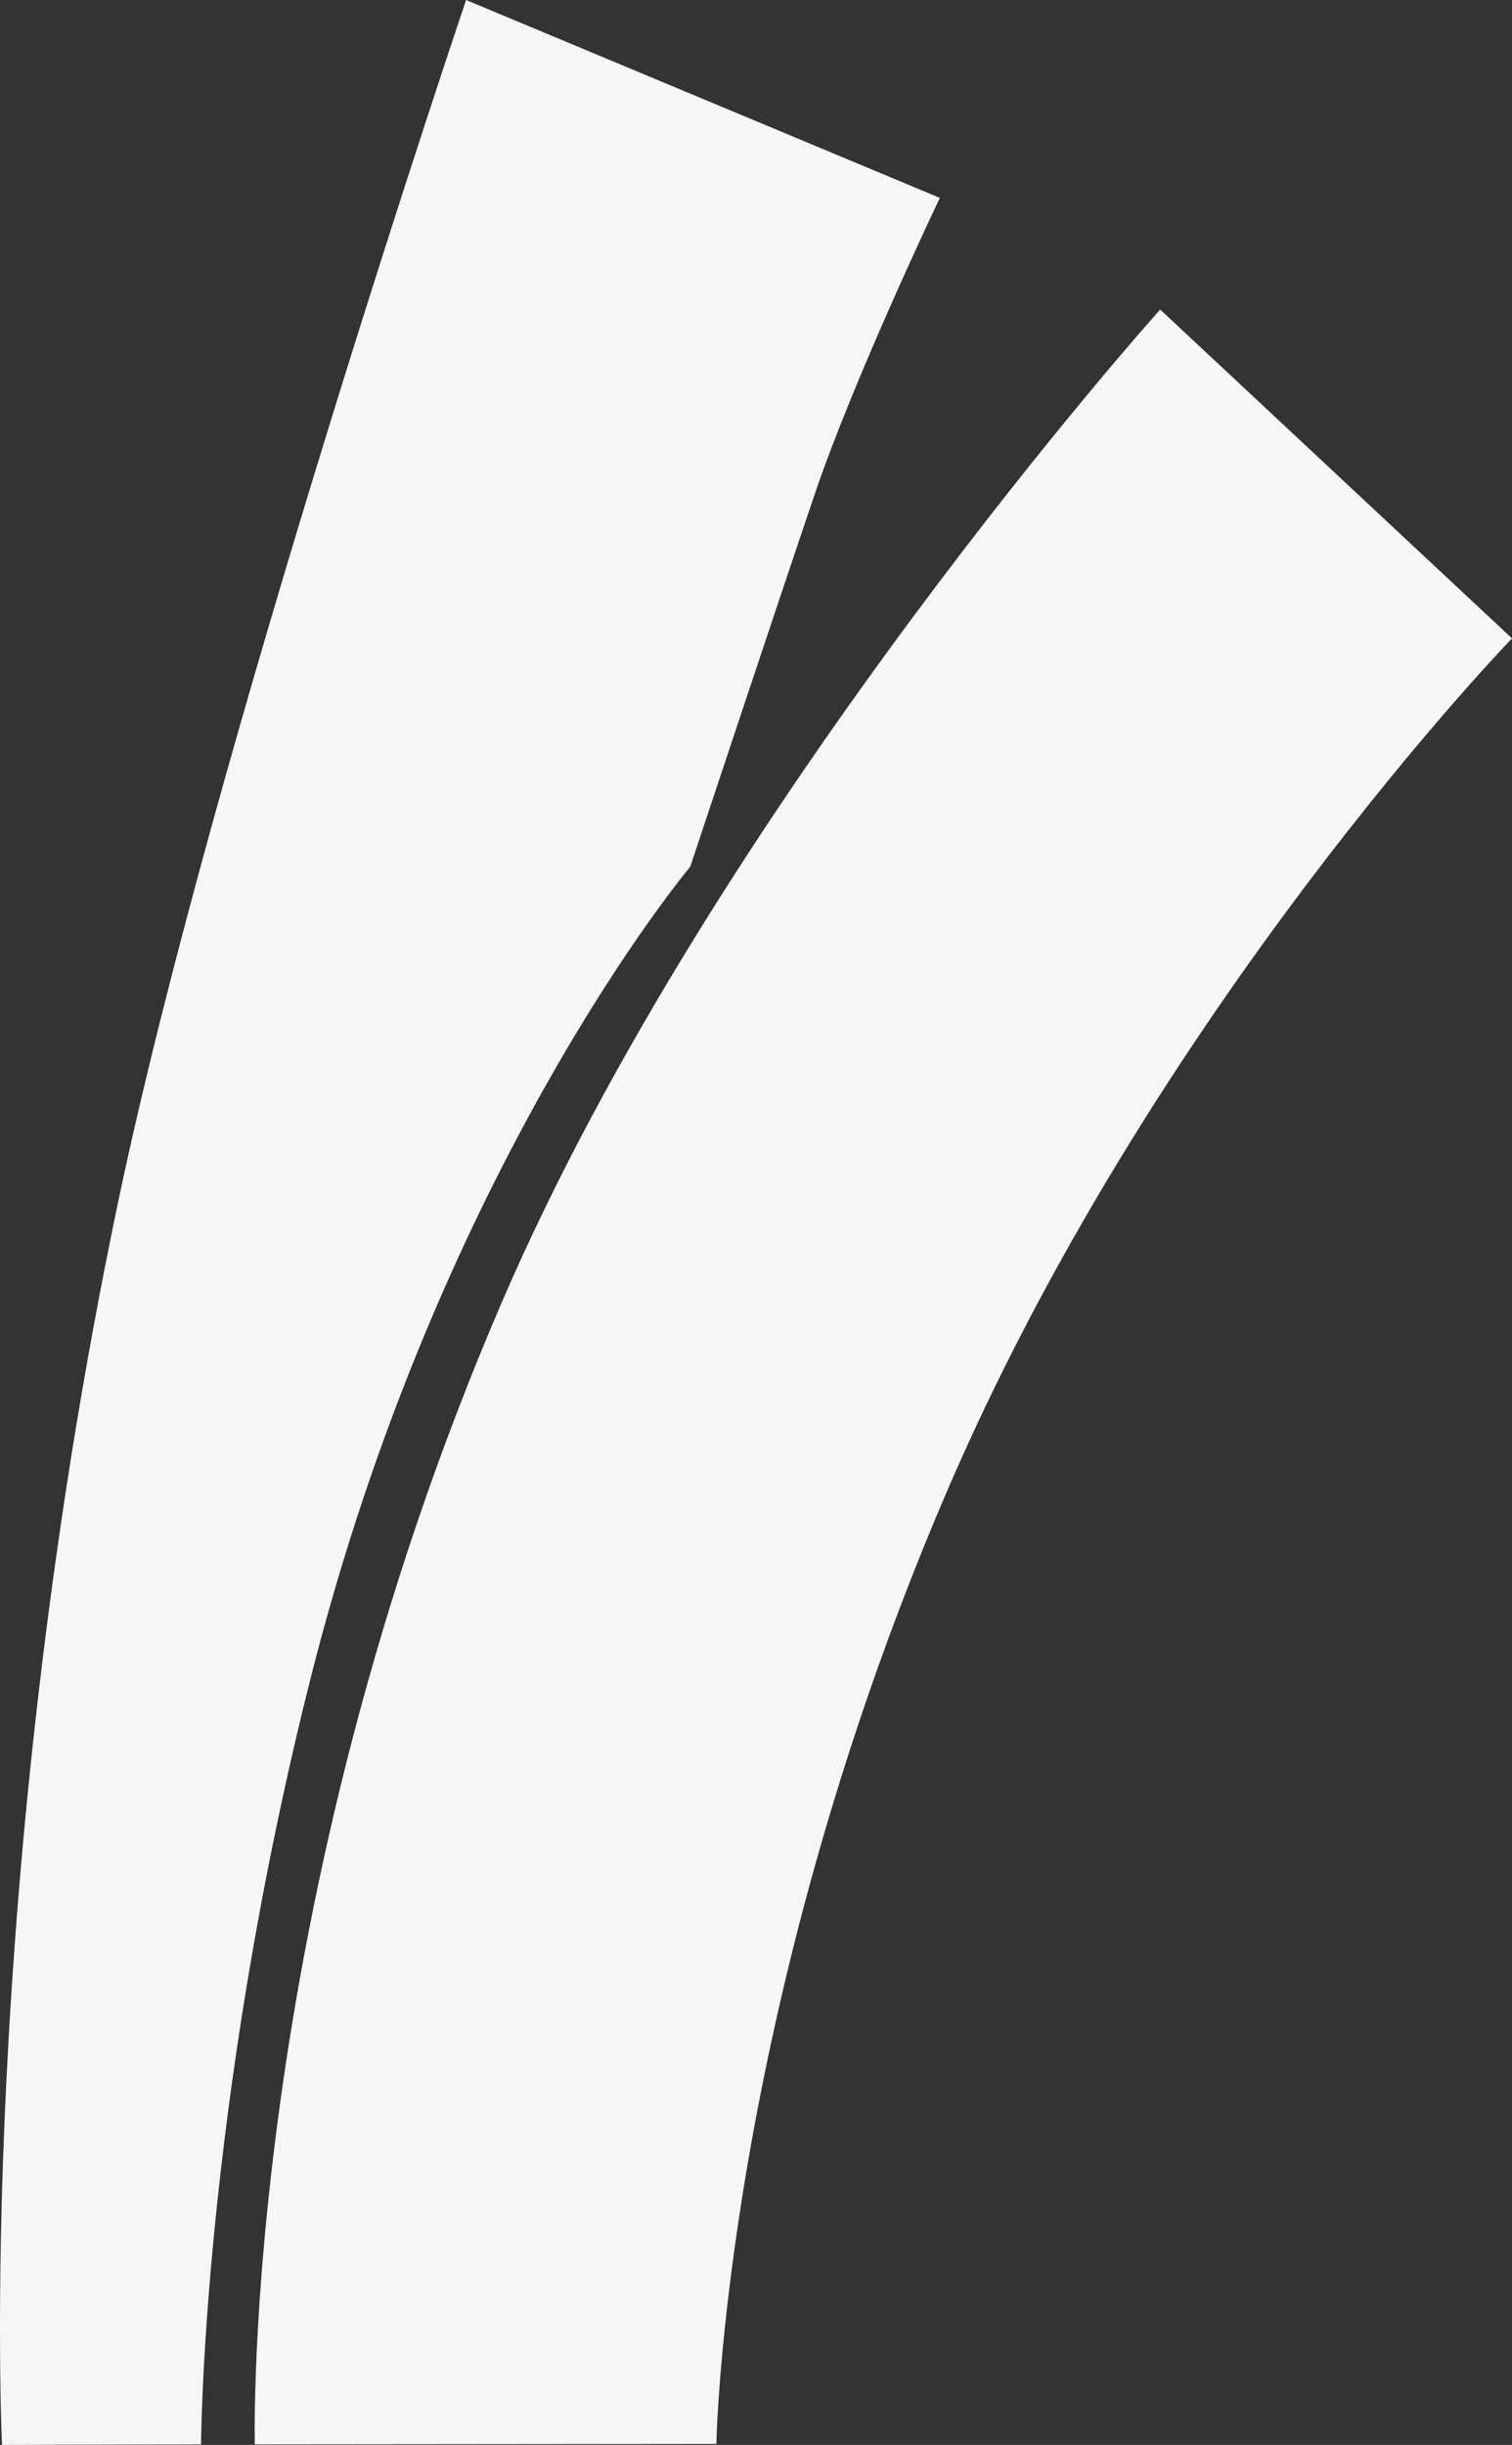
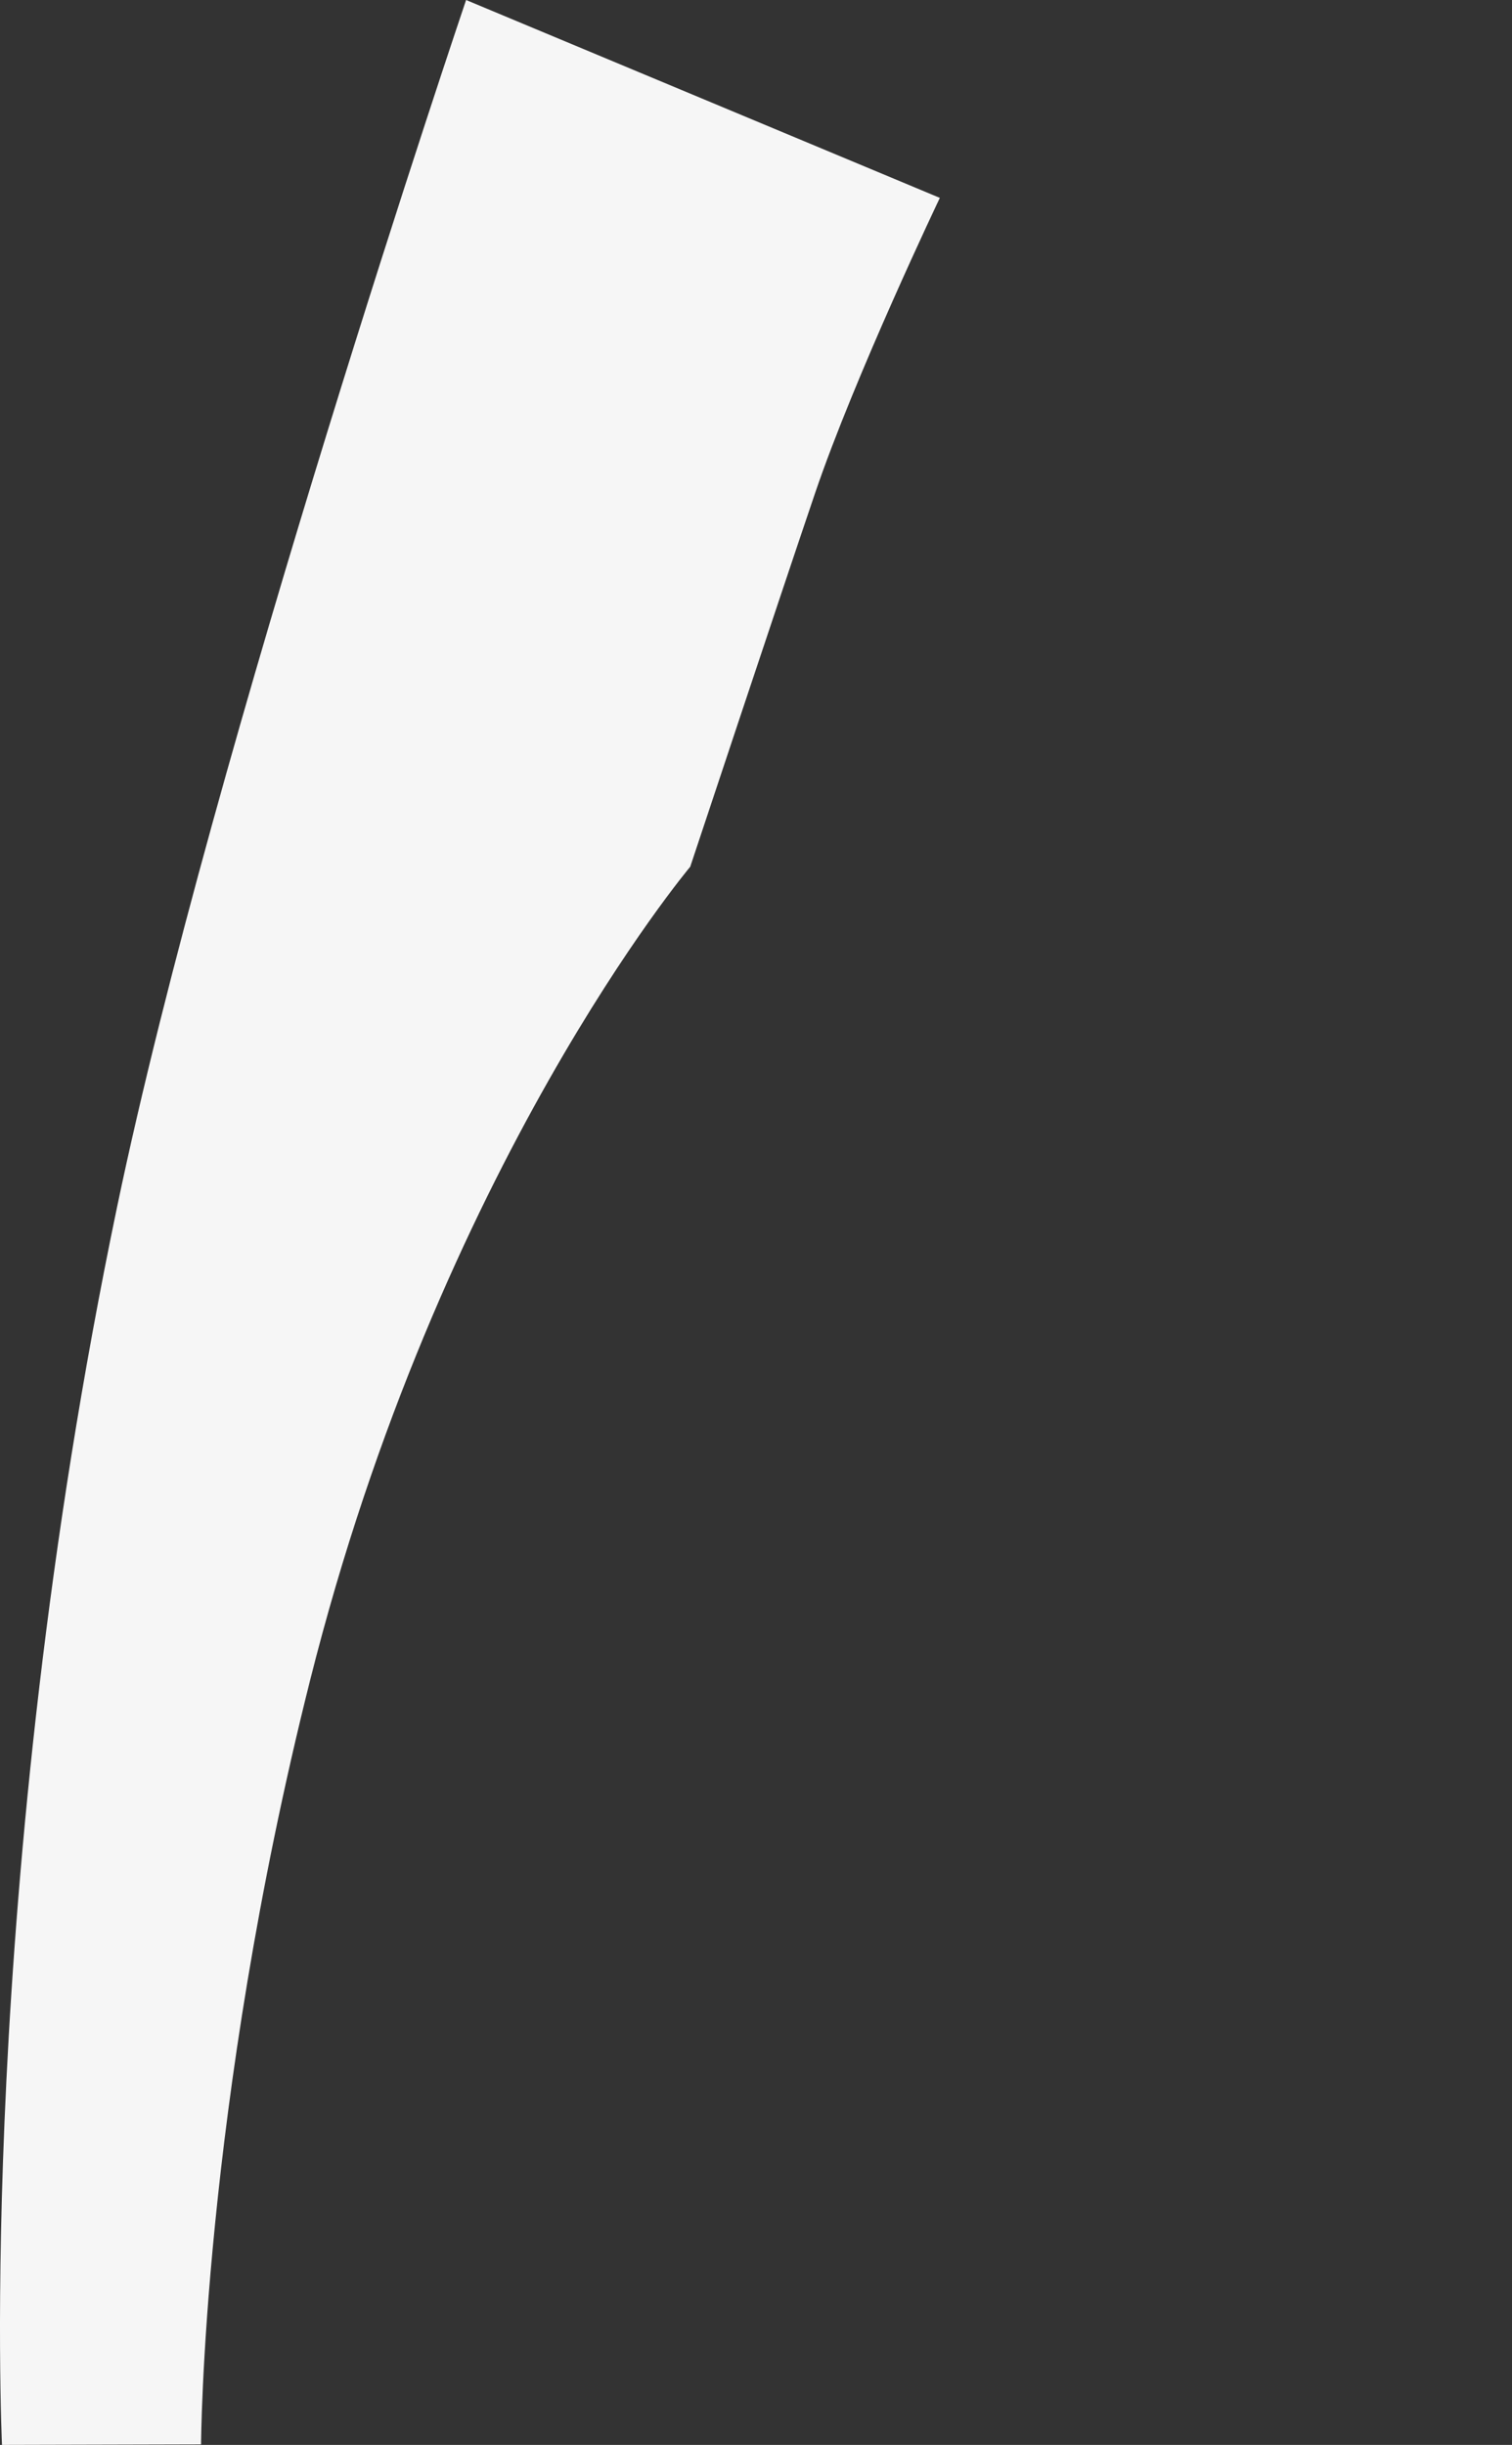
<svg xmlns="http://www.w3.org/2000/svg" width="657.42" height="1062.88" viewBox="0 0 657.42 1062.88">
  <rect x="0" y="0" width="657.42" height="1062.88" fill="#333333" stroke="none" />
  <g id="Group_22654" data-name="Group 22654" transform="translate(-473.279 -335)">
    <path id="Path_246" data-name="Path 246" d="M907.991,335l205.987,86.027s-37,77.539-54.272,128.427c-15.912,46.881-54.259,162.35-54.259,162.35S896.5,841.3,840.136,1065.578c-46.871,186.587-47.379,332.078-47.379,332.078l-86.555.225s-11.61-242.645,50.06-538.27C797.833,660.323,907.991,335,907.991,335Z" transform="translate(-232.055 0)" fill="#f6f6f6" />
-     <path id="Path_256" data-name="Path 256" d="M1109.319,347.492S916.475,562.335,823.167,778.8c-113.51,263.265-107.5,496.776-107.5,496.776l200.689-.195s3.017-186.414,99.234-411.76c90.348-211.633,246.7-373.173,246.7-373.173l-152.97-142.959Z" transform="translate(-131.591 122.075)" fill="#f6f6f6" />
  </g>
</svg>